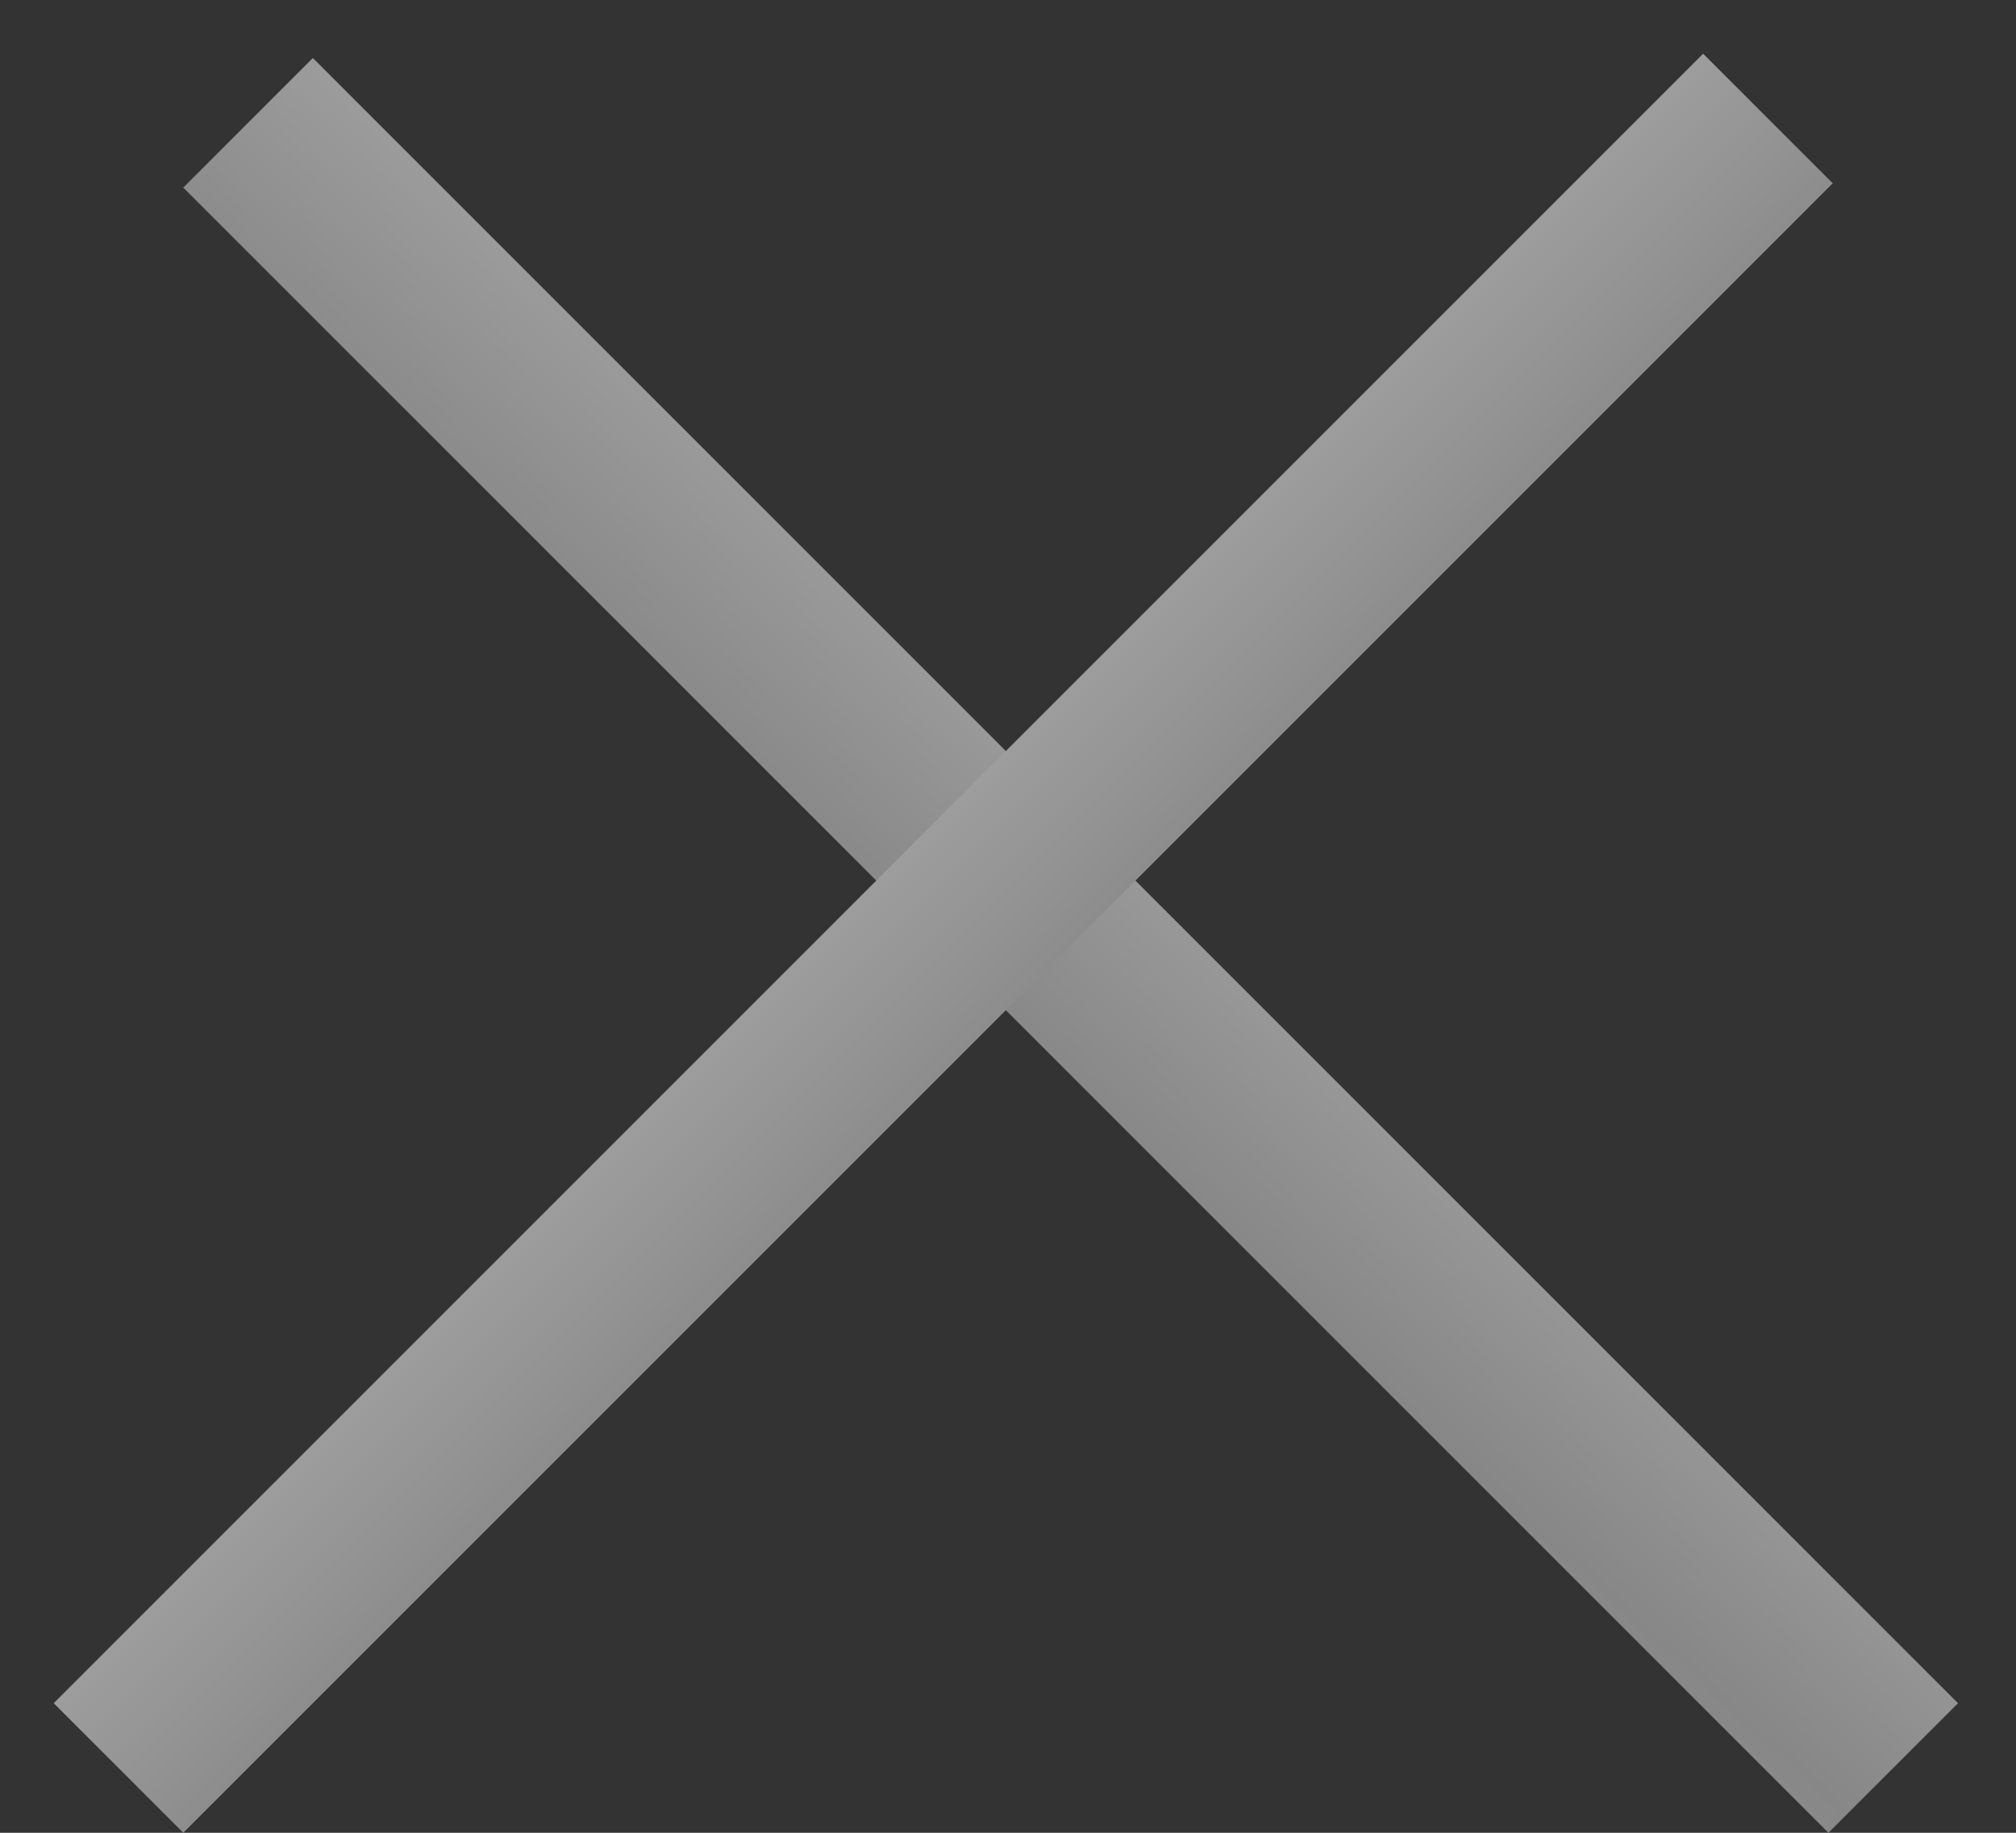
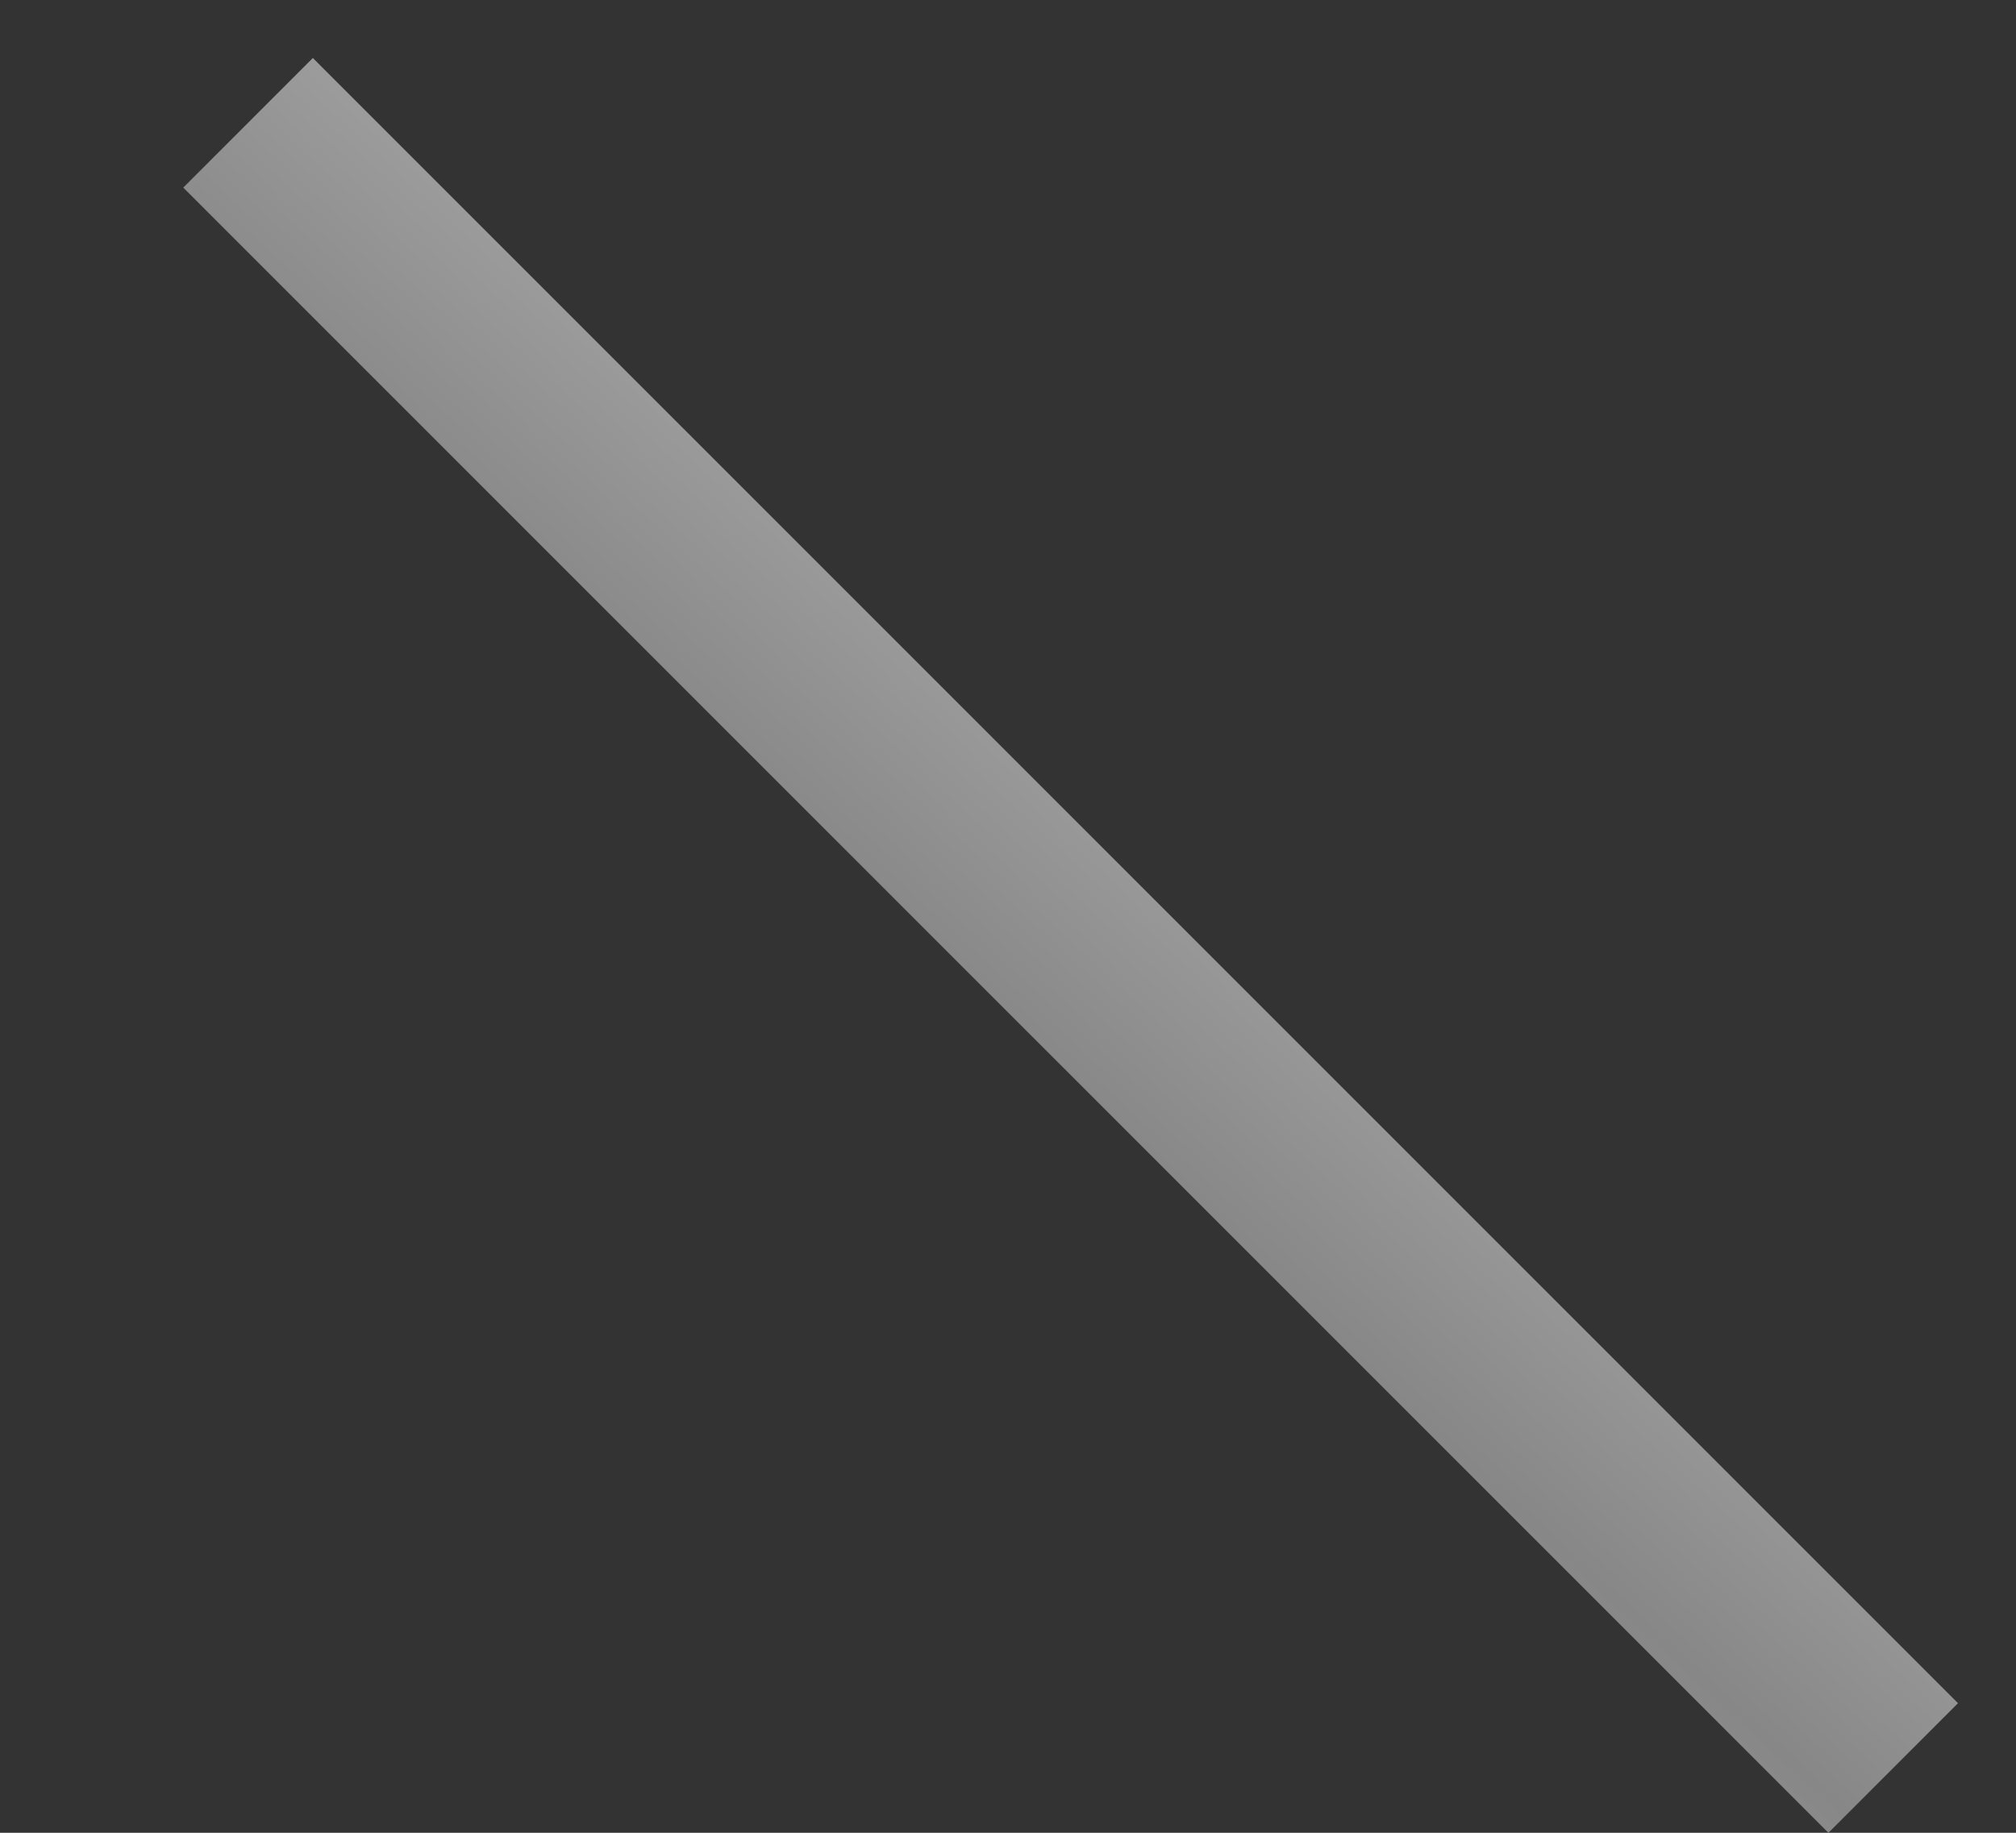
<svg xmlns="http://www.w3.org/2000/svg" width="22" height="20" viewBox="0 0 22 20" fill="none">
  <rect x="0" y="0" width="22" height="20" fill="#333333" stroke="none" />
  <line x1="2.707" y1="1.34" x2="20.66" y2="19.293" stroke="url(#paint0_linear_346_1162)" stroke-width="2" />
-   <line x1="1.293" y1="19.293" x2="19.293" y2="1.293" stroke="url(#paint1_linear_346_1162)" stroke-width="2" />
  <defs>
    <linearGradient id="paint0_linear_346_1162" x1="20" y1="0.5" x2="2" y2="20" gradientUnits="userSpaceOnUse">
      <stop stop-color="#F2F2F2" />
      <stop offset="0.53" stop-color="#878787" />
      <stop offset="1" stop-color="#E2E2E2" />
    </linearGradient>
    <linearGradient id="paint1_linear_346_1162" x1="2" y1="2" x2="20" y2="20" gradientUnits="userSpaceOnUse">
      <stop stop-color="#F2F2F2" />
      <stop offset="0.53" stop-color="#878787" />
      <stop offset="1" stop-color="#E2E2E2" />
    </linearGradient>
  </defs>
</svg>